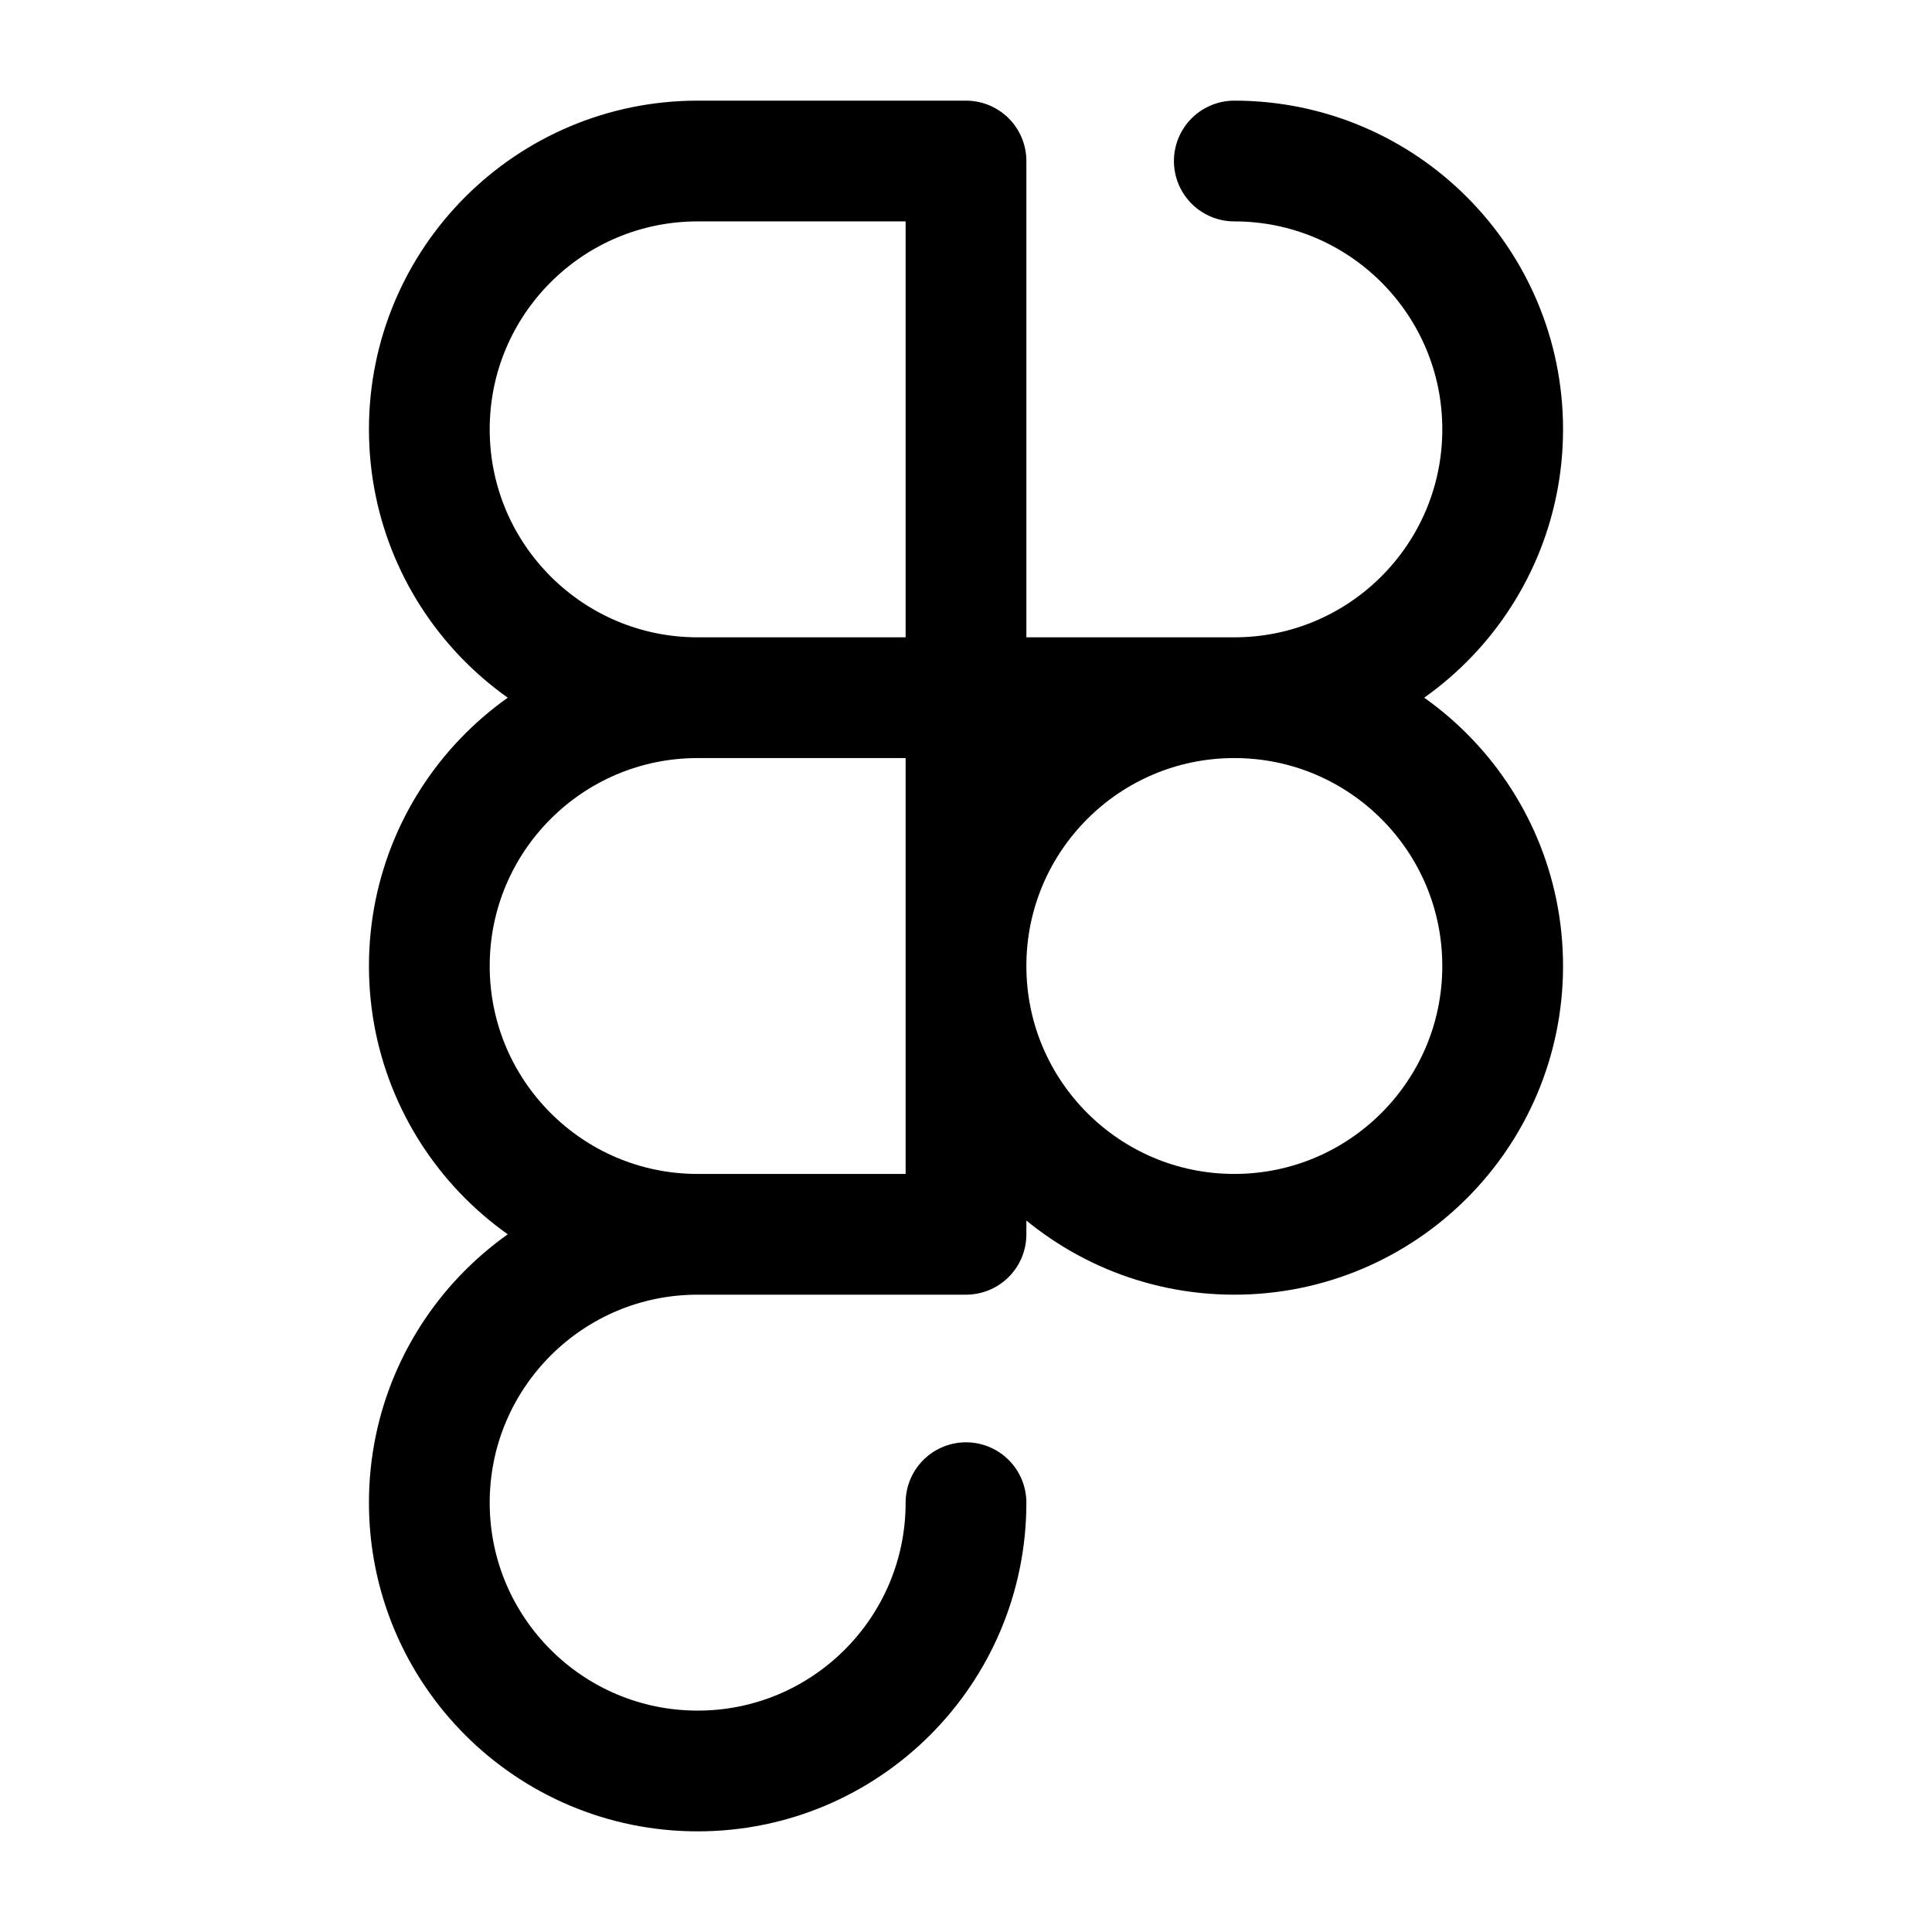
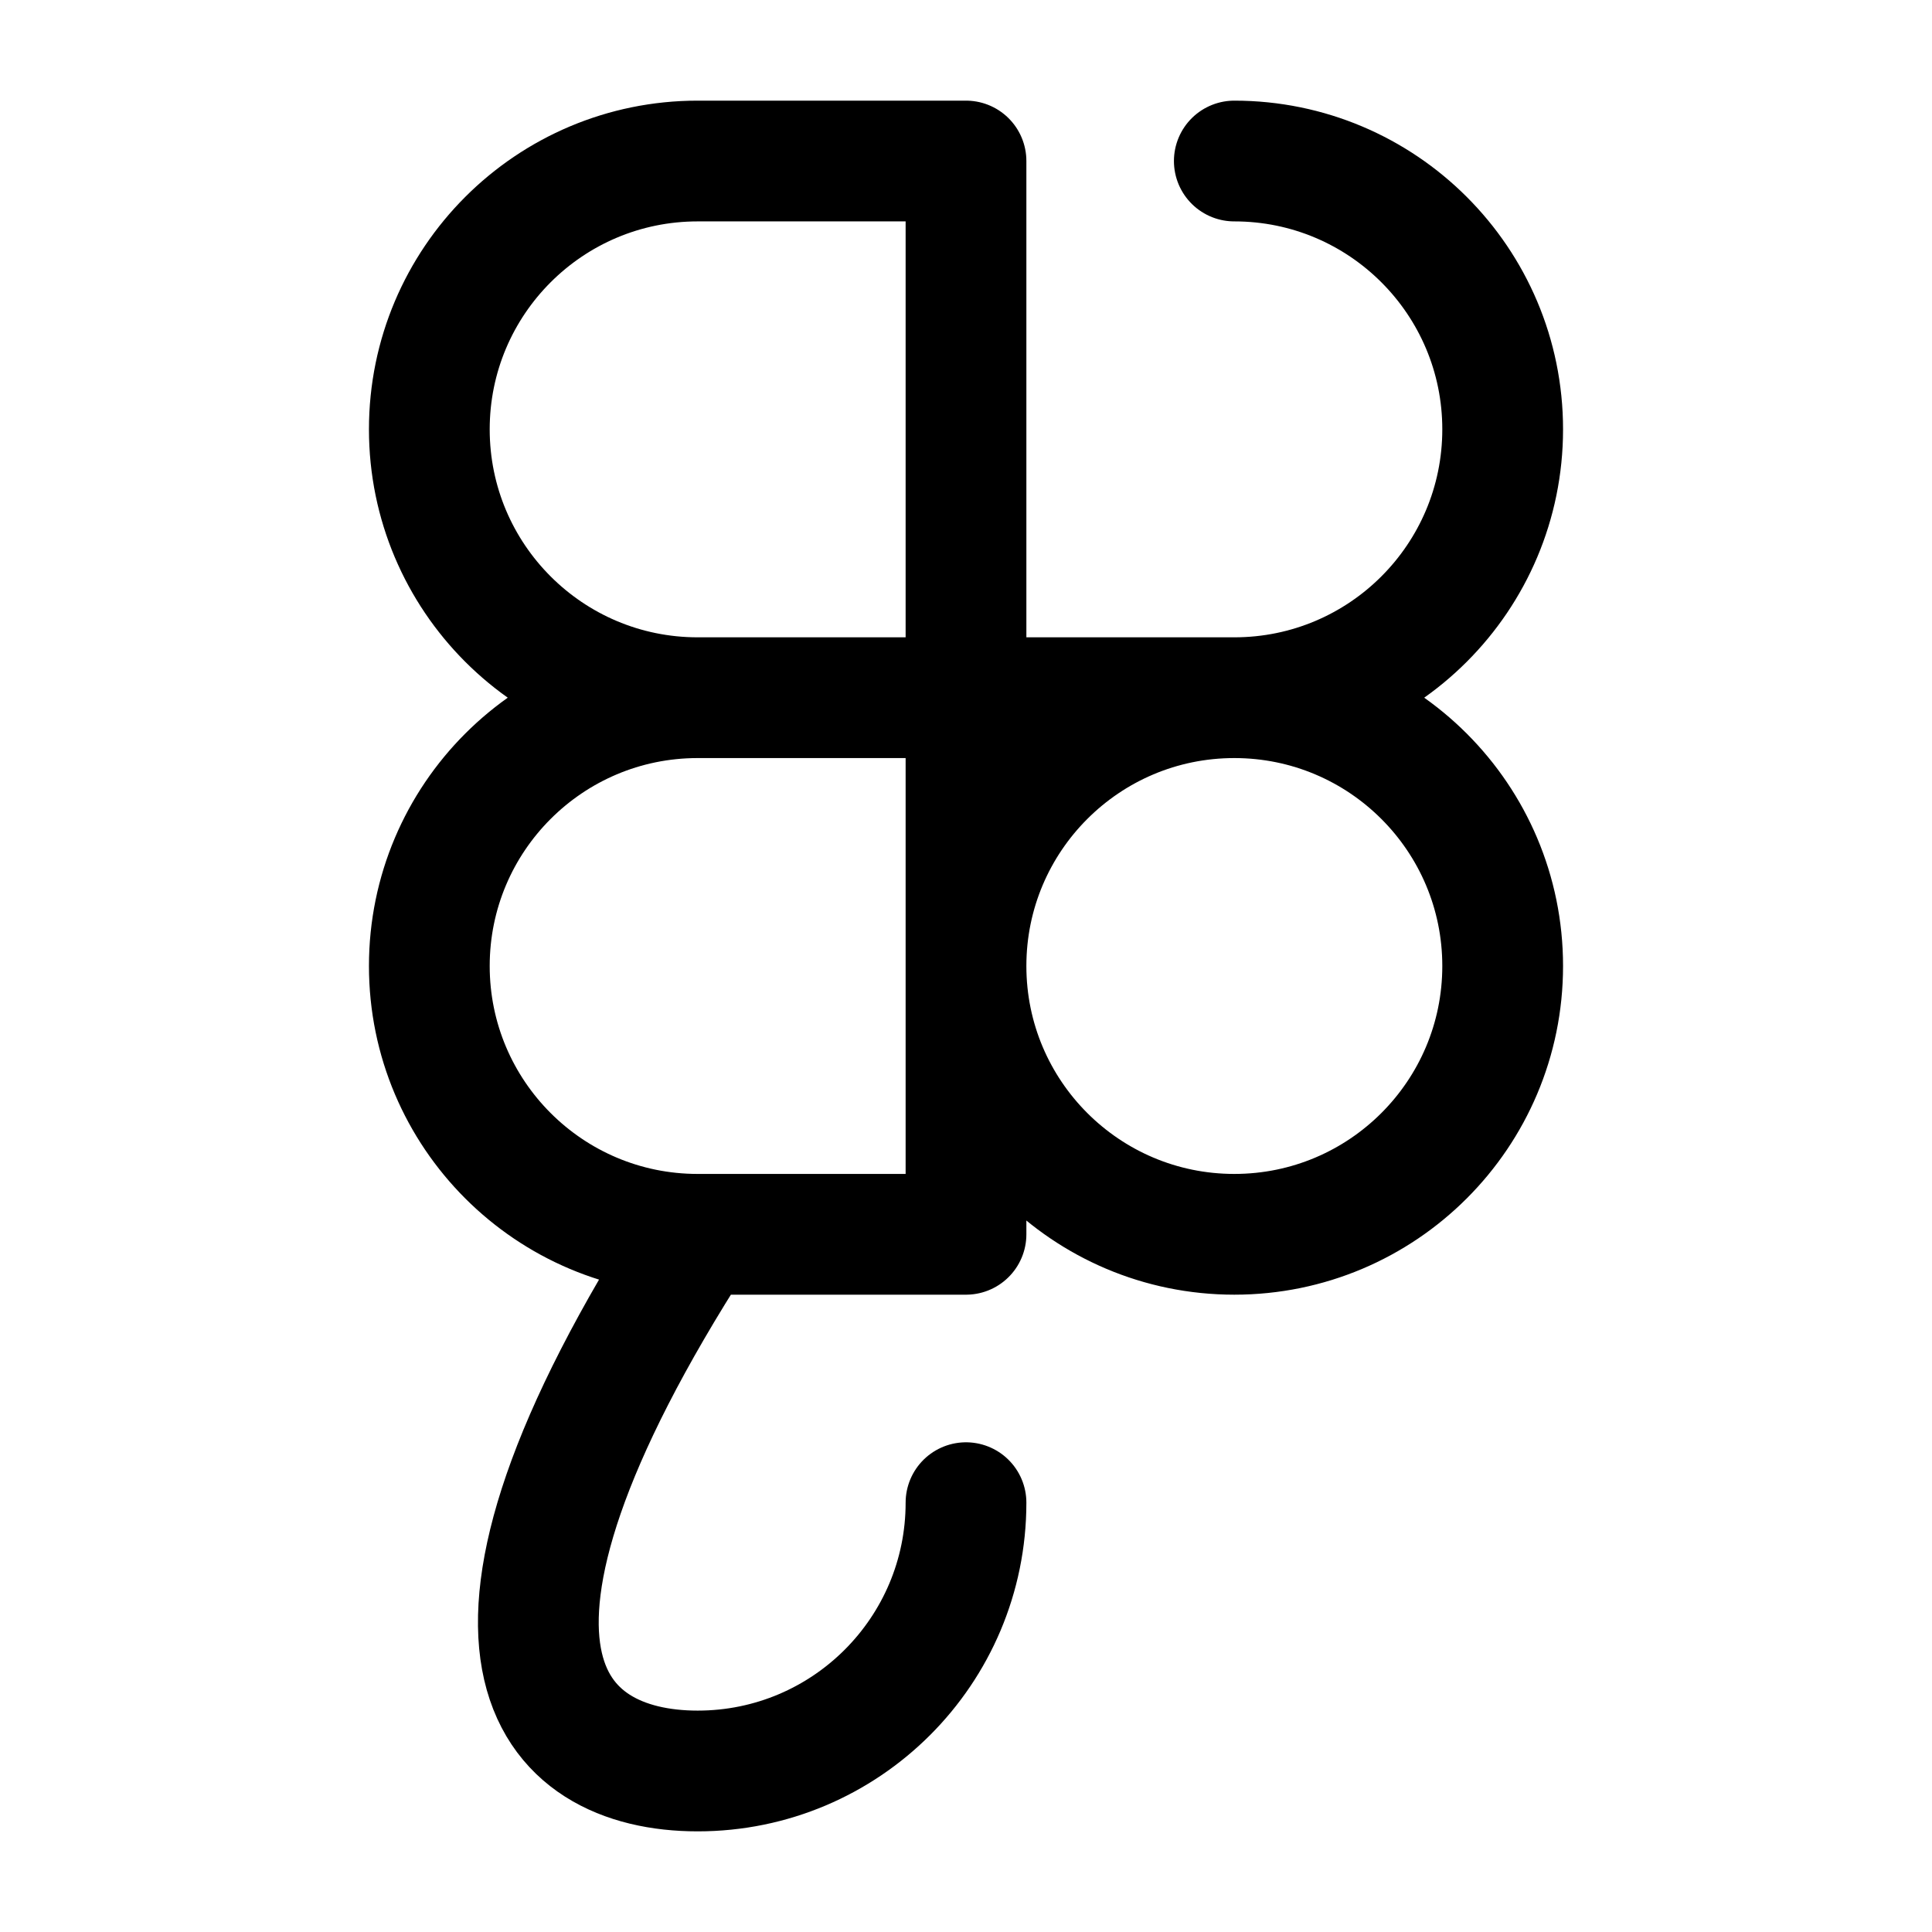
<svg xmlns="http://www.w3.org/2000/svg" width="32" height="32" viewBox="0 0 32 32" fill="none">
-   <path d="M16 11.556H11.555M16 11.556V2.667H11.556C9.101 2.667 7.111 4.657 7.111 7.111C7.111 9.566 9.101 11.556 11.555 11.556M16 11.556V20.444H11.555M16 11.556H20.444M11.555 11.556C9.101 11.556 7.111 13.546 7.111 16C7.111 18.454 9.101 20.444 11.555 20.444M11.555 20.444C9.101 20.444 7.111 22.434 7.111 24.889C7.111 27.343 9.101 29.333 11.556 29.333C14.01 29.333 16 27.343 16 24.889M20.444 11.556C17.99 11.556 16 13.546 16 16C16 18.454 17.99 20.444 20.444 20.444C22.899 20.444 24.889 18.454 24.889 16C24.889 13.546 22.899 11.556 20.444 11.556ZM20.444 11.556C22.899 11.556 24.889 9.566 24.889 7.111C24.889 4.657 22.899 2.667 20.444 2.667" stroke="black" stroke-width="2" stroke-linecap="round" stroke-linejoin="round" />
+   <path d="M16 11.556H11.555M16 11.556V2.667H11.556C9.101 2.667 7.111 4.657 7.111 7.111C7.111 9.566 9.101 11.556 11.555 11.556M16 11.556V20.444H11.555M16 11.556H20.444M11.555 11.556C9.101 11.556 7.111 13.546 7.111 16C7.111 18.454 9.101 20.444 11.555 20.444M11.555 20.444C7.111 27.343 9.101 29.333 11.556 29.333C14.01 29.333 16 27.343 16 24.889M20.444 11.556C17.99 11.556 16 13.546 16 16C16 18.454 17.99 20.444 20.444 20.444C22.899 20.444 24.889 18.454 24.889 16C24.889 13.546 22.899 11.556 20.444 11.556ZM20.444 11.556C22.899 11.556 24.889 9.566 24.889 7.111C24.889 4.657 22.899 2.667 20.444 2.667" stroke="black" stroke-width="2" stroke-linecap="round" stroke-linejoin="round" />
</svg>